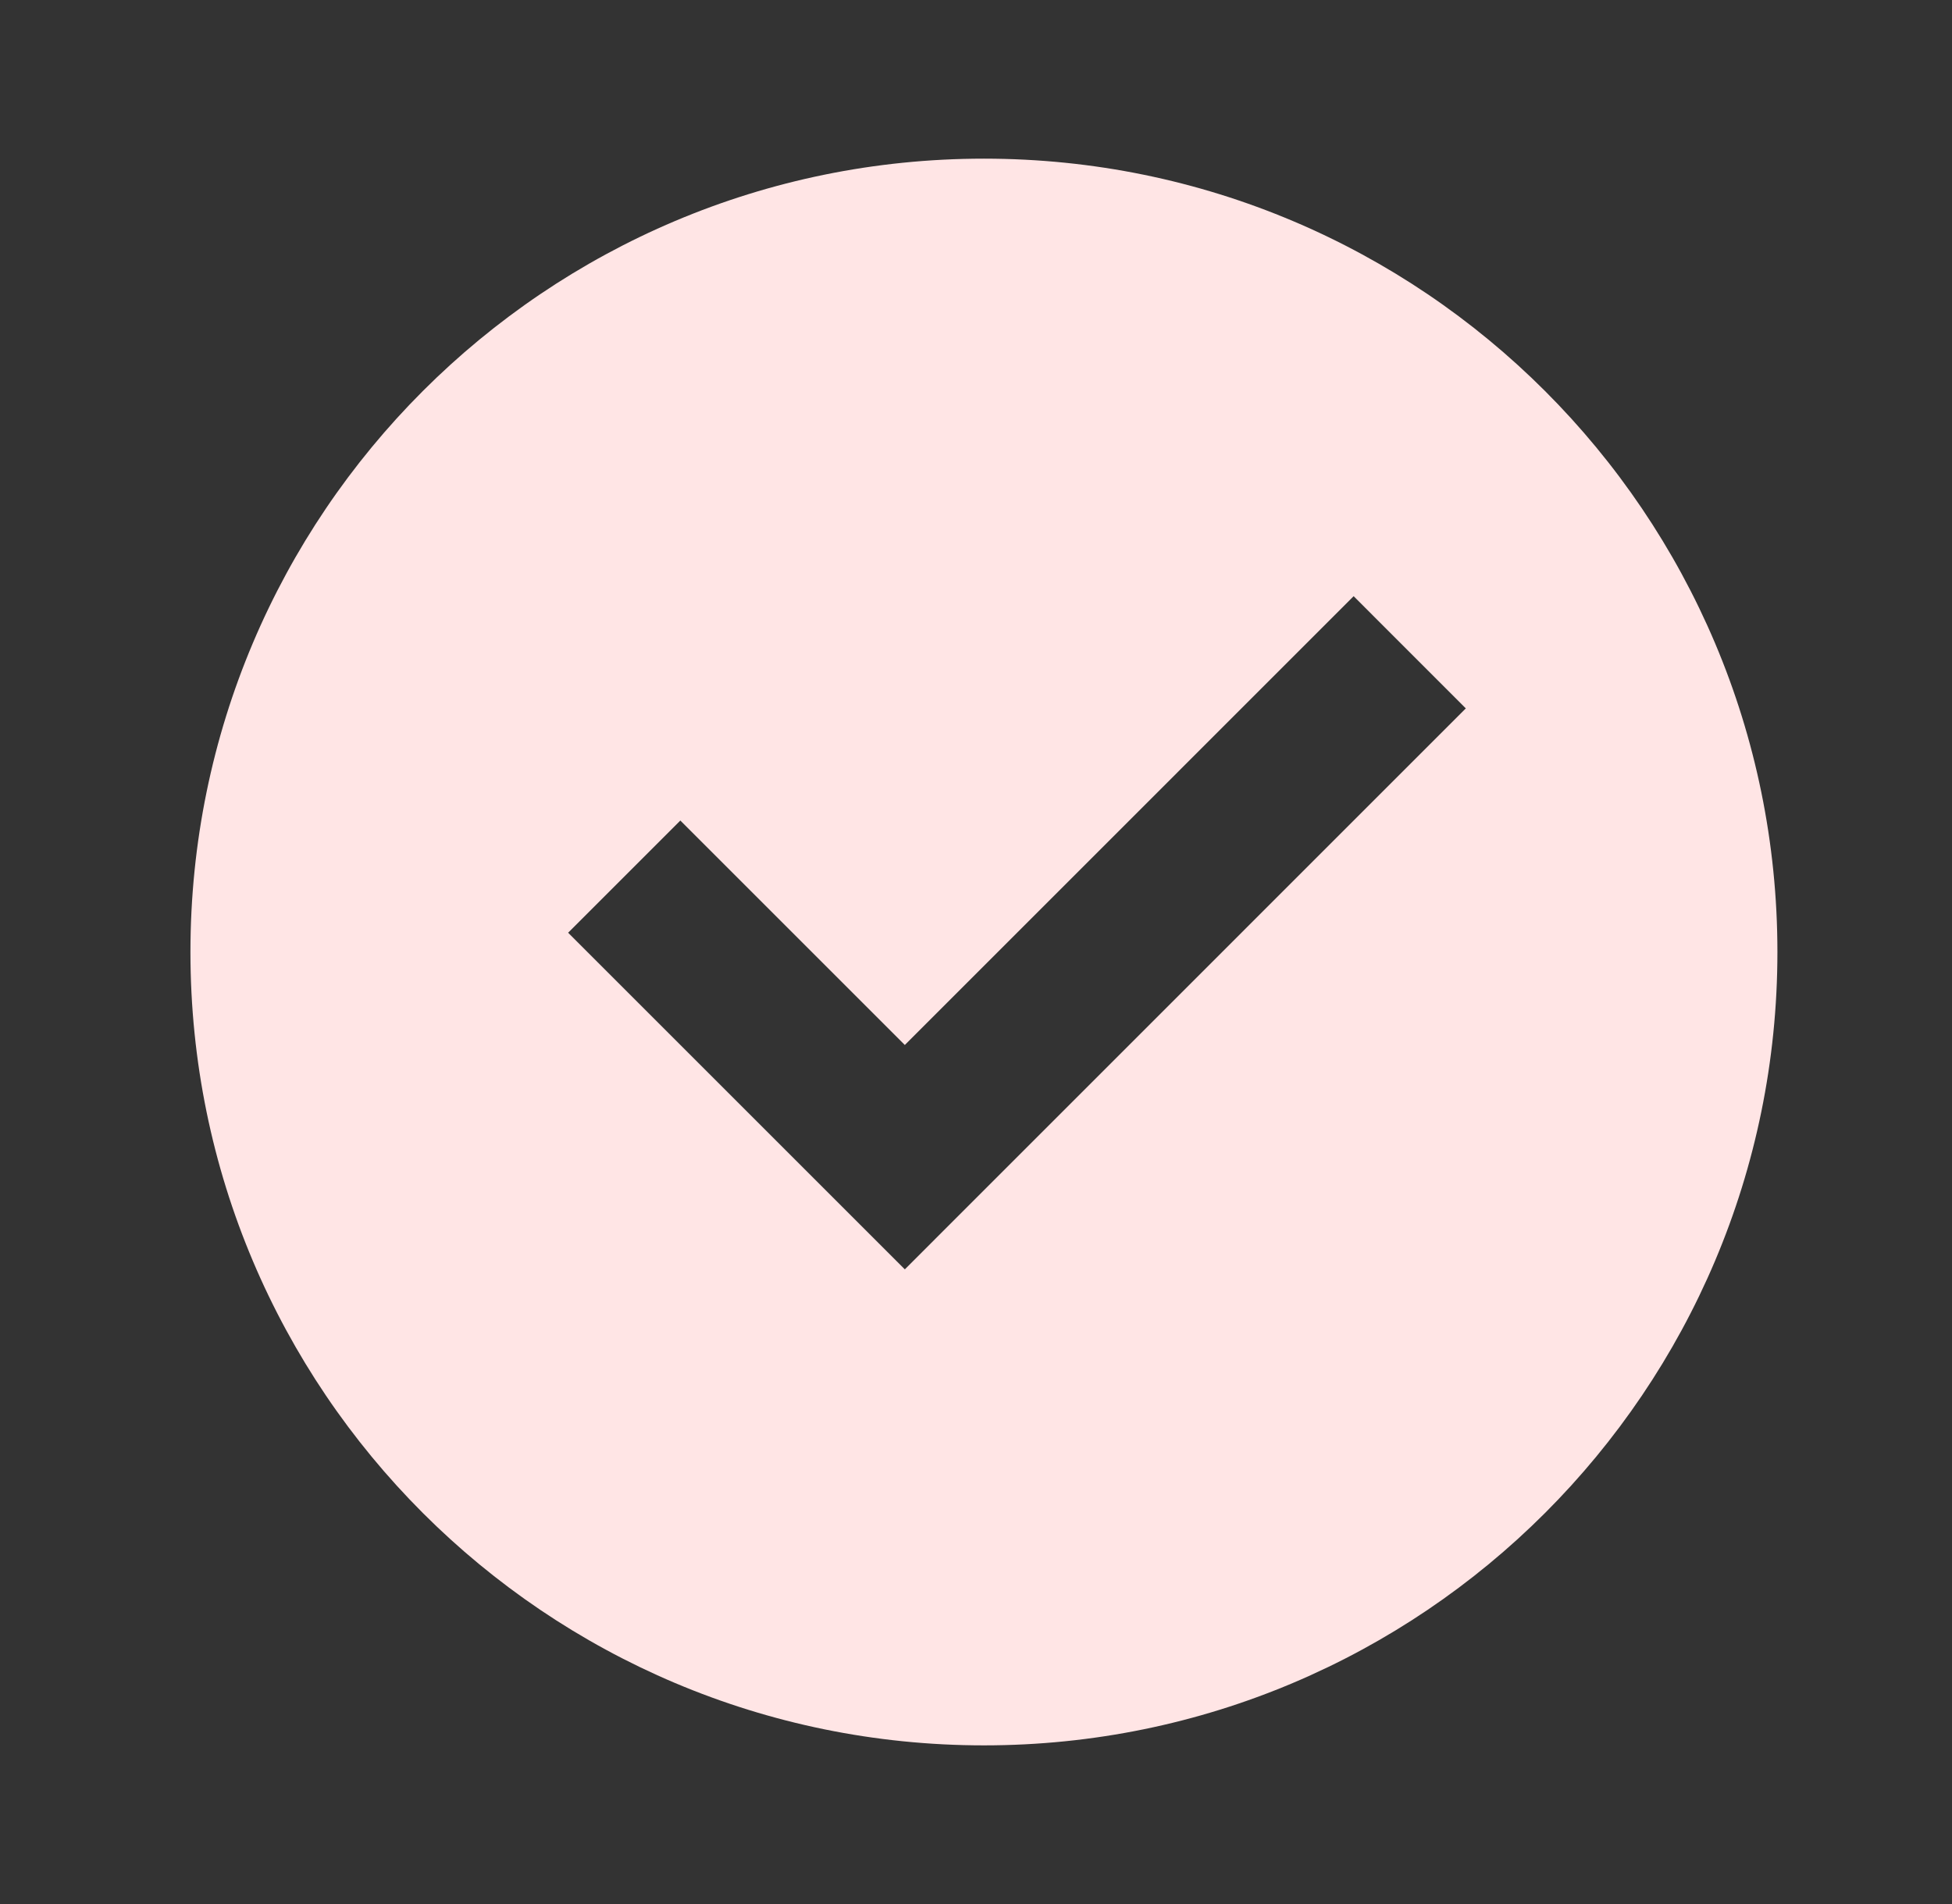
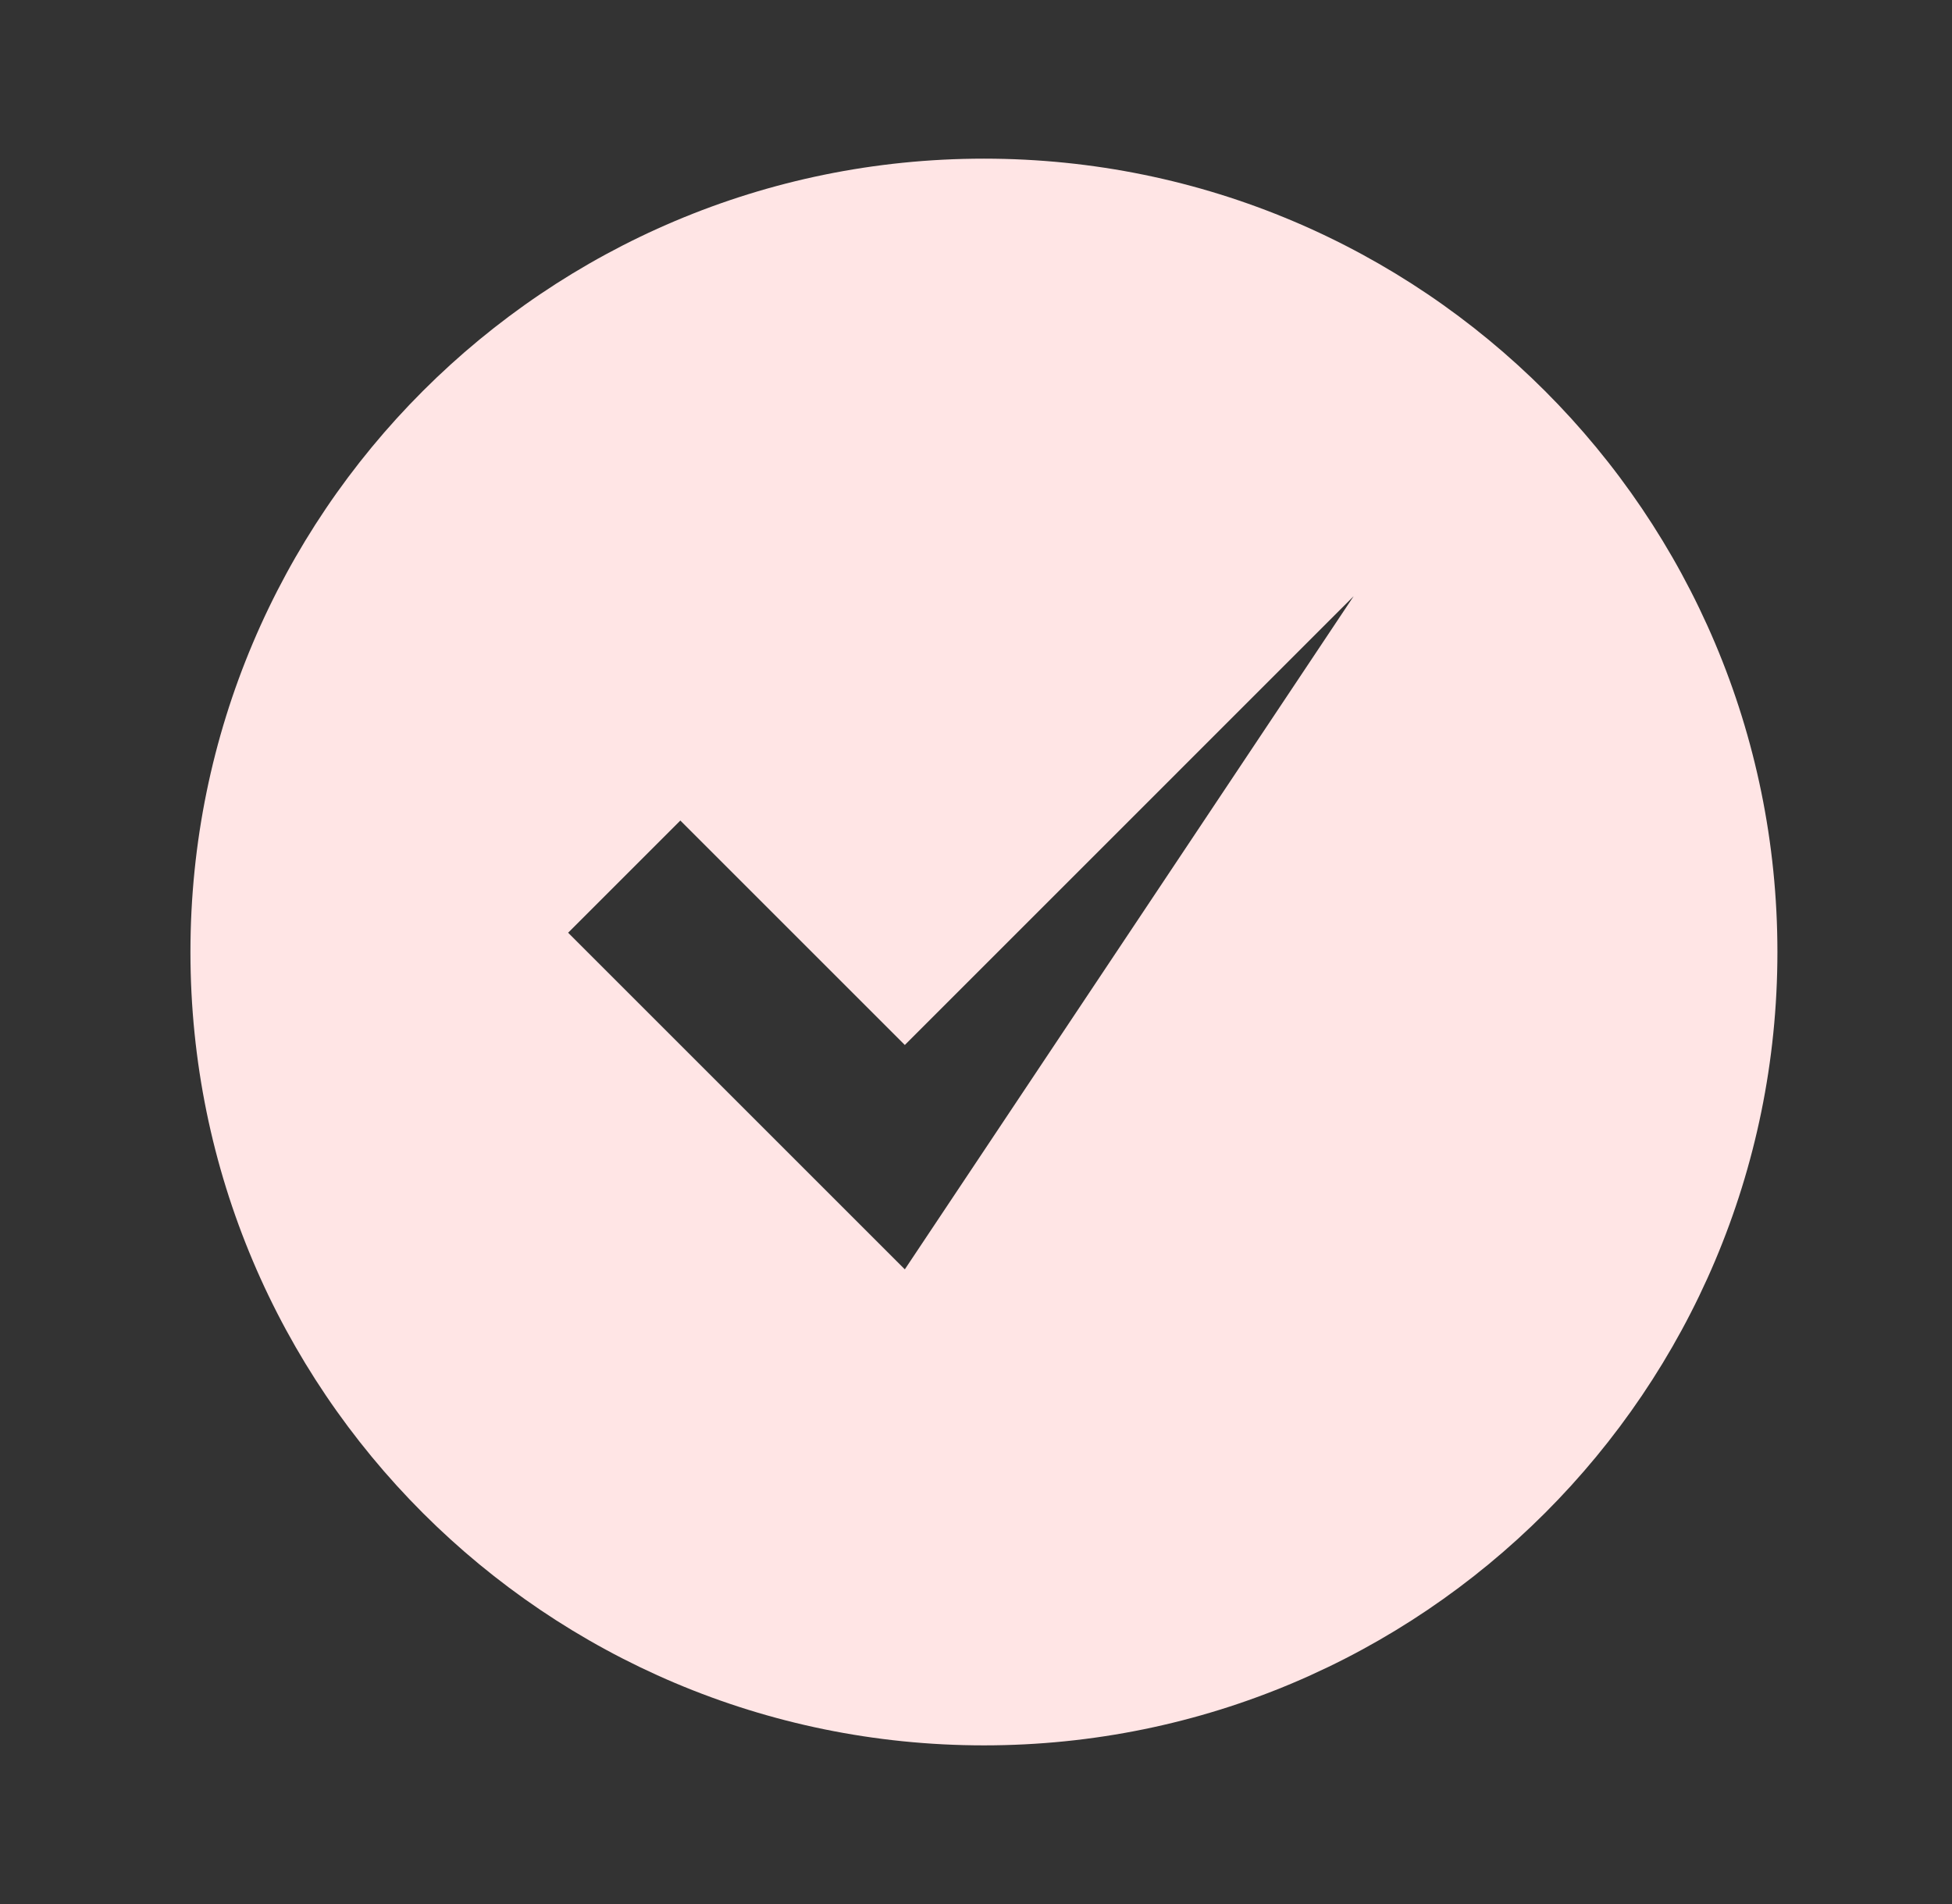
<svg xmlns="http://www.w3.org/2000/svg" width="41" height="40" viewBox="0 0 41 40" fill="none">
  <rect x="0" y="0" width="41" height="40" fill="#333333" stroke="none" />
-   <path d="M20.667 36.667C11.462 36.667 4 29.205 4 20C4 10.795 11.462 3.333 20.667 3.333C29.872 3.333 37.333 10.795 37.333 20C37.333 29.205 29.872 36.667 20.667 36.667ZM19.005 26.667L30.788 14.882L28.432 12.525L19.005 21.953L14.29 17.238L11.933 19.595L19.005 26.667Z" fill="#FFE5E5" />
+   <path d="M20.667 36.667C11.462 36.667 4 29.205 4 20C4 10.795 11.462 3.333 20.667 3.333C29.872 3.333 37.333 10.795 37.333 20C37.333 29.205 29.872 36.667 20.667 36.667ZM19.005 26.667L28.432 12.525L19.005 21.953L14.29 17.238L11.933 19.595L19.005 26.667Z" fill="#FFE5E5" />
</svg>